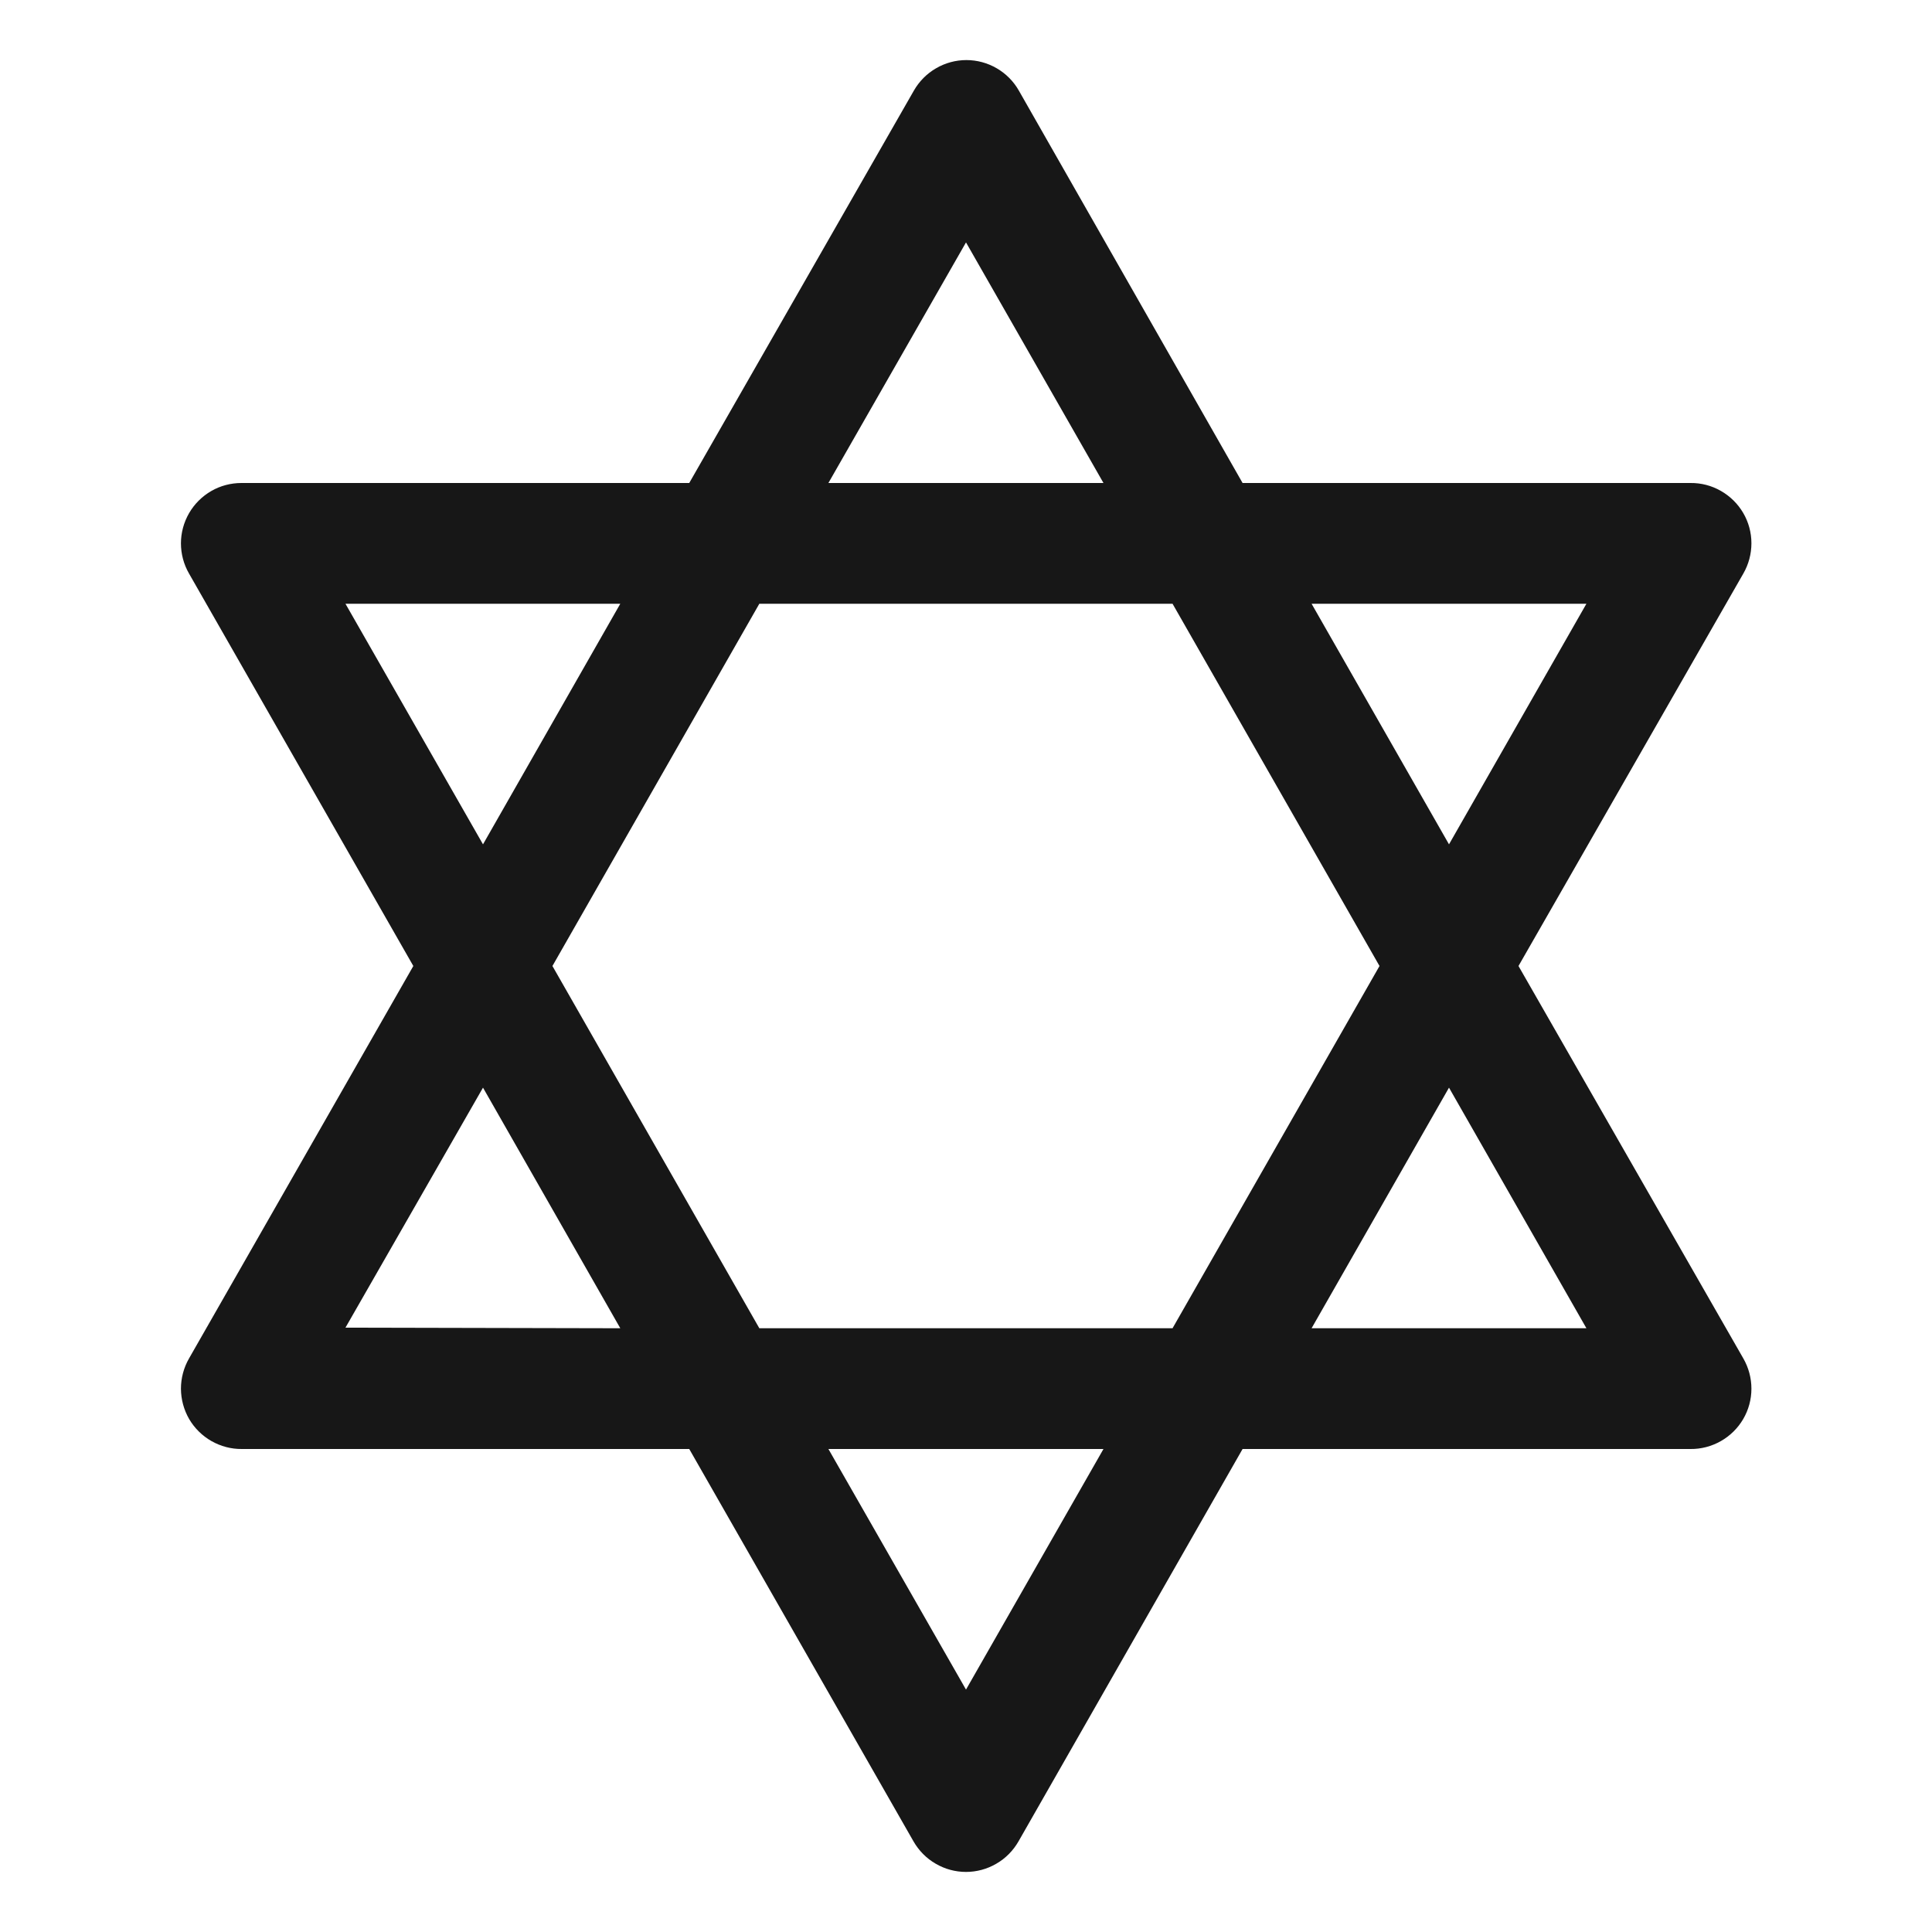
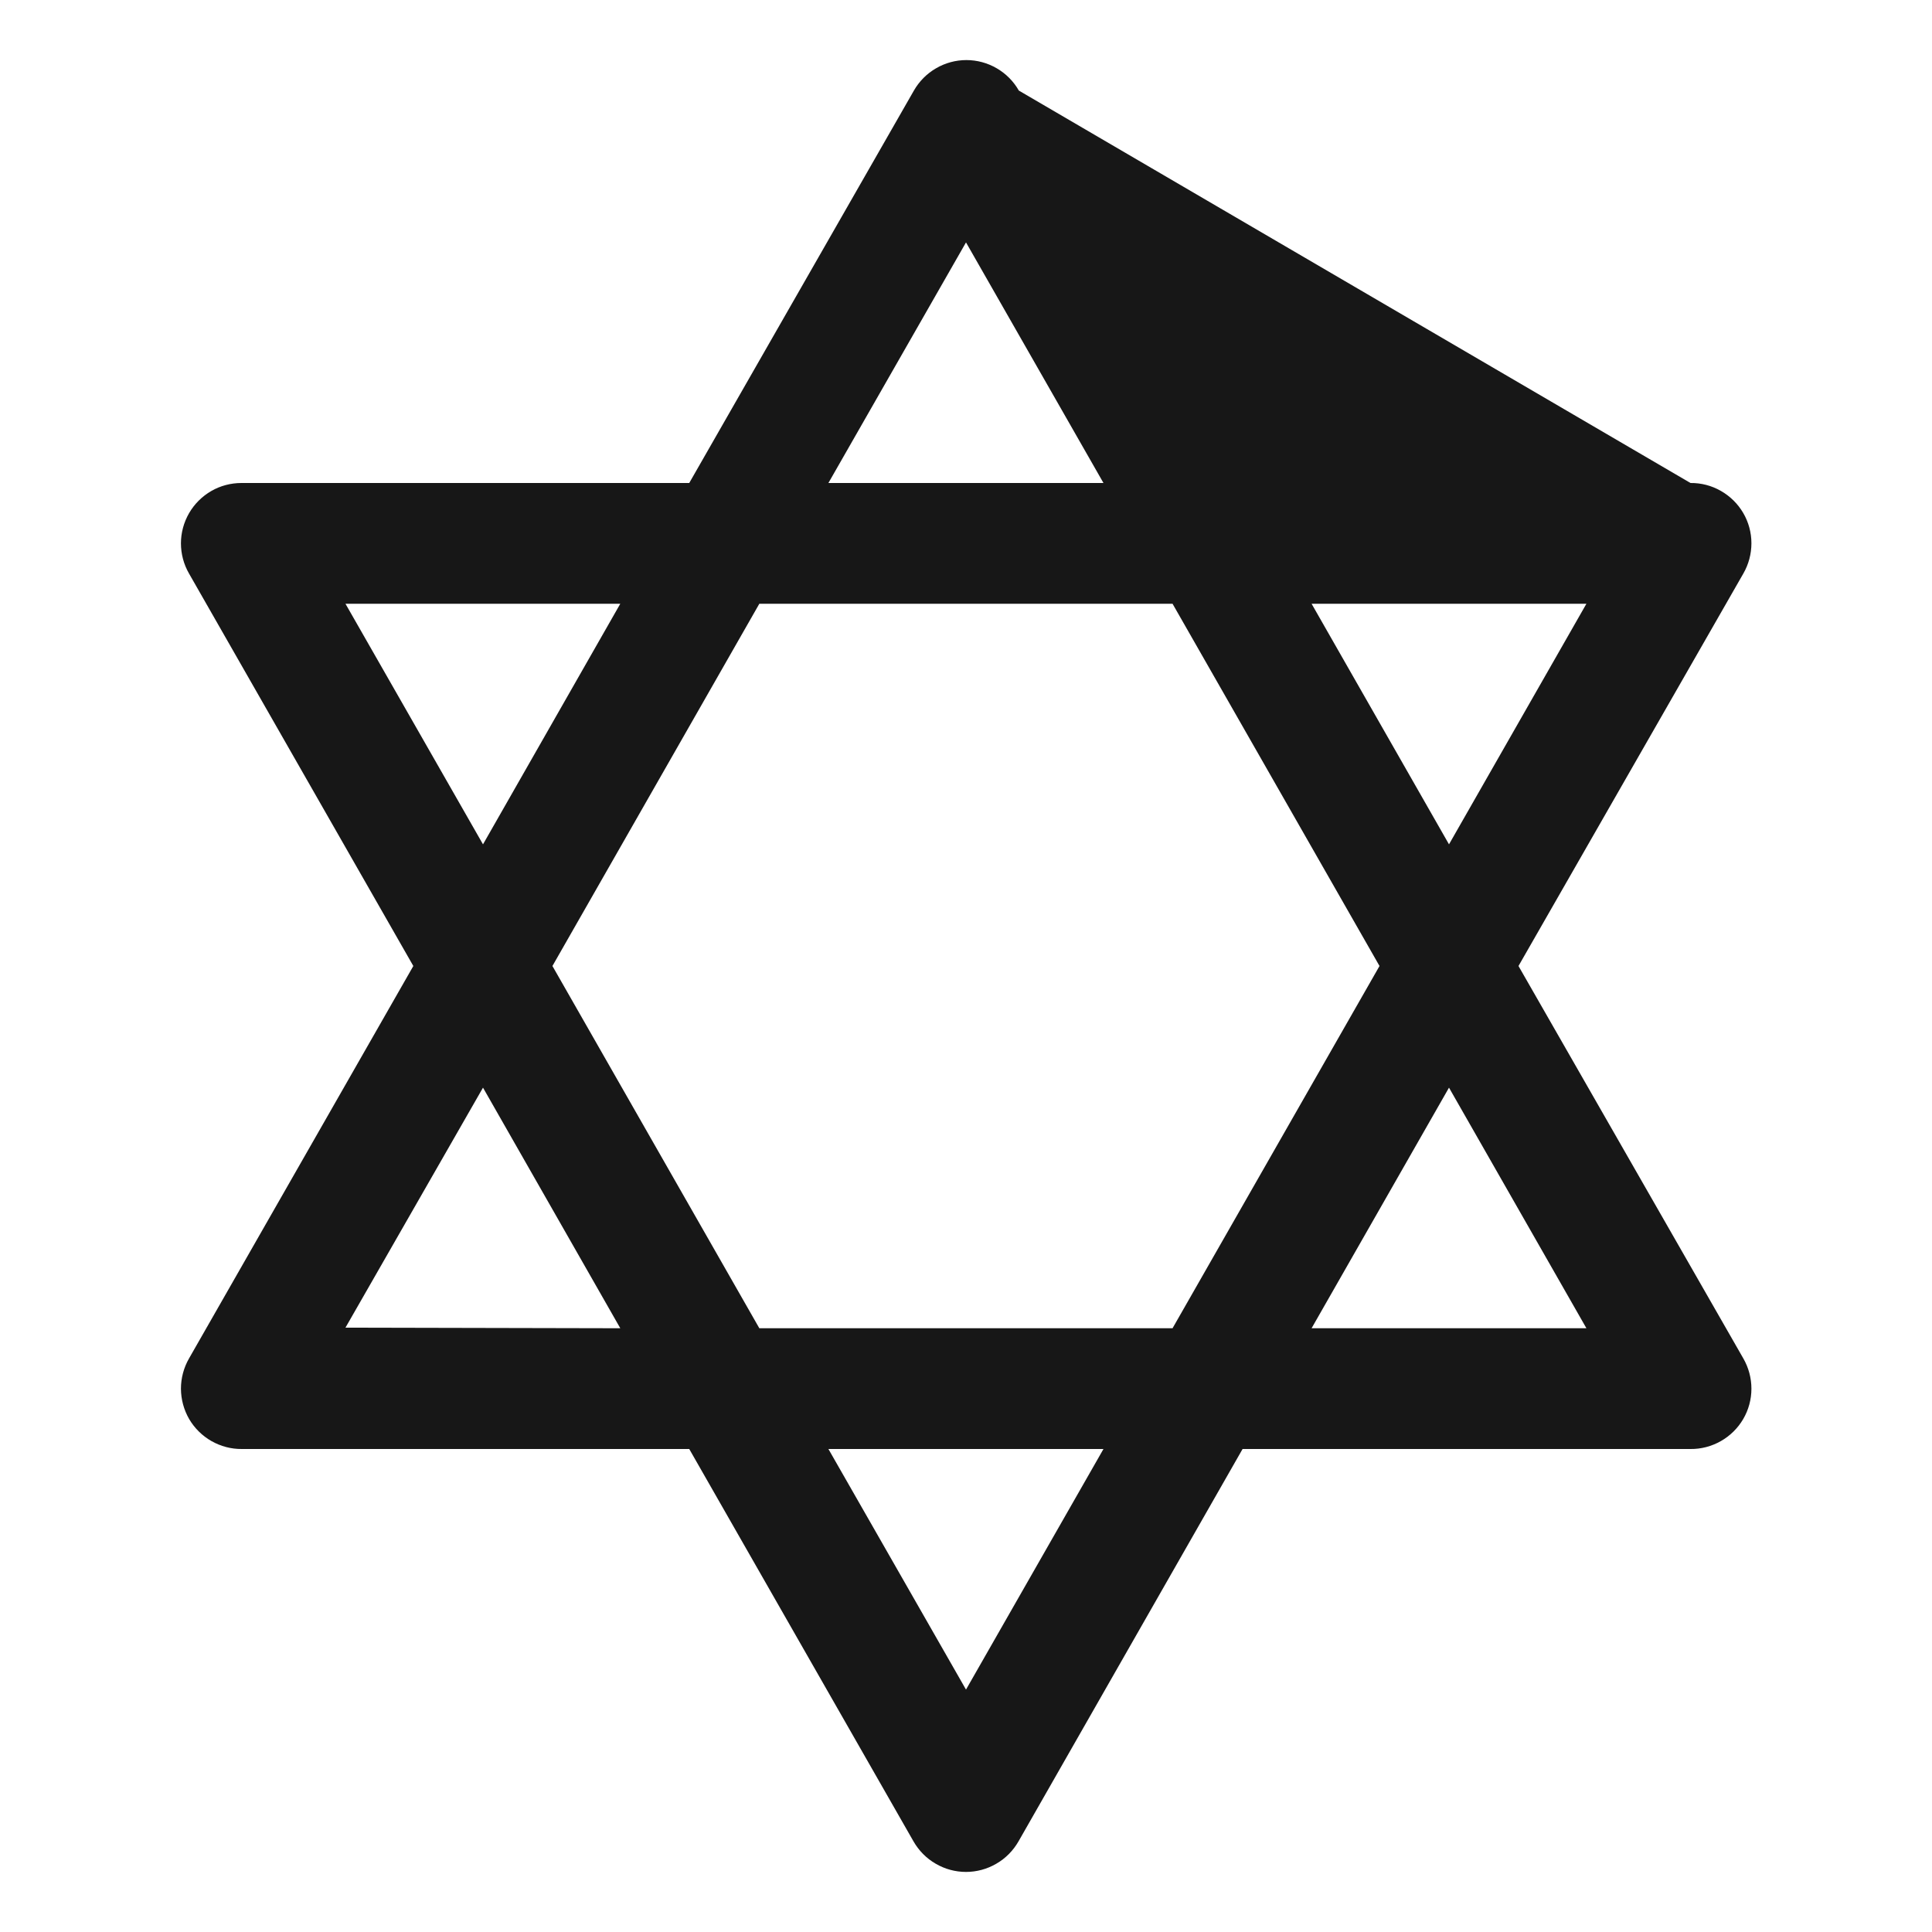
<svg xmlns="http://www.w3.org/2000/svg" width="32" height="32" viewBox="0 0 32 32" fill="none">
-   <path d="M25.151 16L28.875 9.5C28.963 9.347 29.009 9.174 29.009 8.998C29.009 8.821 28.962 8.648 28.873 8.496C28.784 8.344 28.656 8.218 28.503 8.131C28.35 8.043 28.176 7.998 28 8H20.581L16.875 1.5C16.788 1.347 16.661 1.219 16.509 1.131C16.356 1.042 16.183 0.995 16.006 0.995C15.83 0.995 15.656 1.042 15.504 1.131C15.351 1.219 15.225 1.347 15.137 1.5L11.416 8H4C3.824 8 3.651 8.045 3.499 8.133C3.347 8.221 3.22 8.347 3.132 8.499C3.044 8.651 2.997 8.824 2.997 8.999C2.997 9.175 3.043 9.348 3.131 9.5L6.846 16L3.131 22.5C3.043 22.653 2.997 22.826 2.997 23.002C2.998 23.178 3.045 23.352 3.133 23.504C3.222 23.656 3.35 23.782 3.503 23.869C3.656 23.956 3.83 24.002 4.006 24H11.416L15.131 30.5C15.219 30.653 15.345 30.781 15.498 30.869C15.65 30.958 15.823 31.005 16 31.005C16.176 31.005 16.35 30.958 16.502 30.869C16.655 30.781 16.781 30.653 16.869 30.5L20.581 24H28C28.176 24.002 28.35 23.956 28.503 23.869C28.656 23.782 28.784 23.656 28.873 23.504C28.962 23.352 29.009 23.178 29.009 23.002C29.009 22.826 28.963 22.653 28.875 22.5L25.151 16ZM26.276 10L24 13.985L21.724 10H26.276ZM22.849 16L19.421 22H12.577L9.15 16L12.577 10H19.421L22.849 16ZM16 4.015L18.277 8H13.721L16 4.015ZM5.722 10H10.274L8 13.985L5.722 10ZM5.722 21.99L8 18.015L10.274 22L5.722 21.99ZM16 27.985L13.721 24H18.277L16 27.985ZM21.724 22L24 18.015L26.276 22H21.724Z" fill="#171717" />
+   <path d="M25.151 16L28.875 9.5C28.963 9.347 29.009 9.174 29.009 8.998C29.009 8.821 28.962 8.648 28.873 8.496C28.784 8.344 28.656 8.218 28.503 8.131C28.35 8.043 28.176 7.998 28 8L16.875 1.5C16.788 1.347 16.661 1.219 16.509 1.131C16.356 1.042 16.183 0.995 16.006 0.995C15.83 0.995 15.656 1.042 15.504 1.131C15.351 1.219 15.225 1.347 15.137 1.5L11.416 8H4C3.824 8 3.651 8.045 3.499 8.133C3.347 8.221 3.22 8.347 3.132 8.499C3.044 8.651 2.997 8.824 2.997 8.999C2.997 9.175 3.043 9.348 3.131 9.5L6.846 16L3.131 22.5C3.043 22.653 2.997 22.826 2.997 23.002C2.998 23.178 3.045 23.352 3.133 23.504C3.222 23.656 3.35 23.782 3.503 23.869C3.656 23.956 3.83 24.002 4.006 24H11.416L15.131 30.5C15.219 30.653 15.345 30.781 15.498 30.869C15.65 30.958 15.823 31.005 16 31.005C16.176 31.005 16.35 30.958 16.502 30.869C16.655 30.781 16.781 30.653 16.869 30.5L20.581 24H28C28.176 24.002 28.35 23.956 28.503 23.869C28.656 23.782 28.784 23.656 28.873 23.504C28.962 23.352 29.009 23.178 29.009 23.002C29.009 22.826 28.963 22.653 28.875 22.5L25.151 16ZM26.276 10L24 13.985L21.724 10H26.276ZM22.849 16L19.421 22H12.577L9.15 16L12.577 10H19.421L22.849 16ZM16 4.015L18.277 8H13.721L16 4.015ZM5.722 10H10.274L8 13.985L5.722 10ZM5.722 21.99L8 18.015L10.274 22L5.722 21.99ZM16 27.985L13.721 24H18.277L16 27.985ZM21.724 22L24 18.015L26.276 22H21.724Z" fill="#171717" />
</svg>